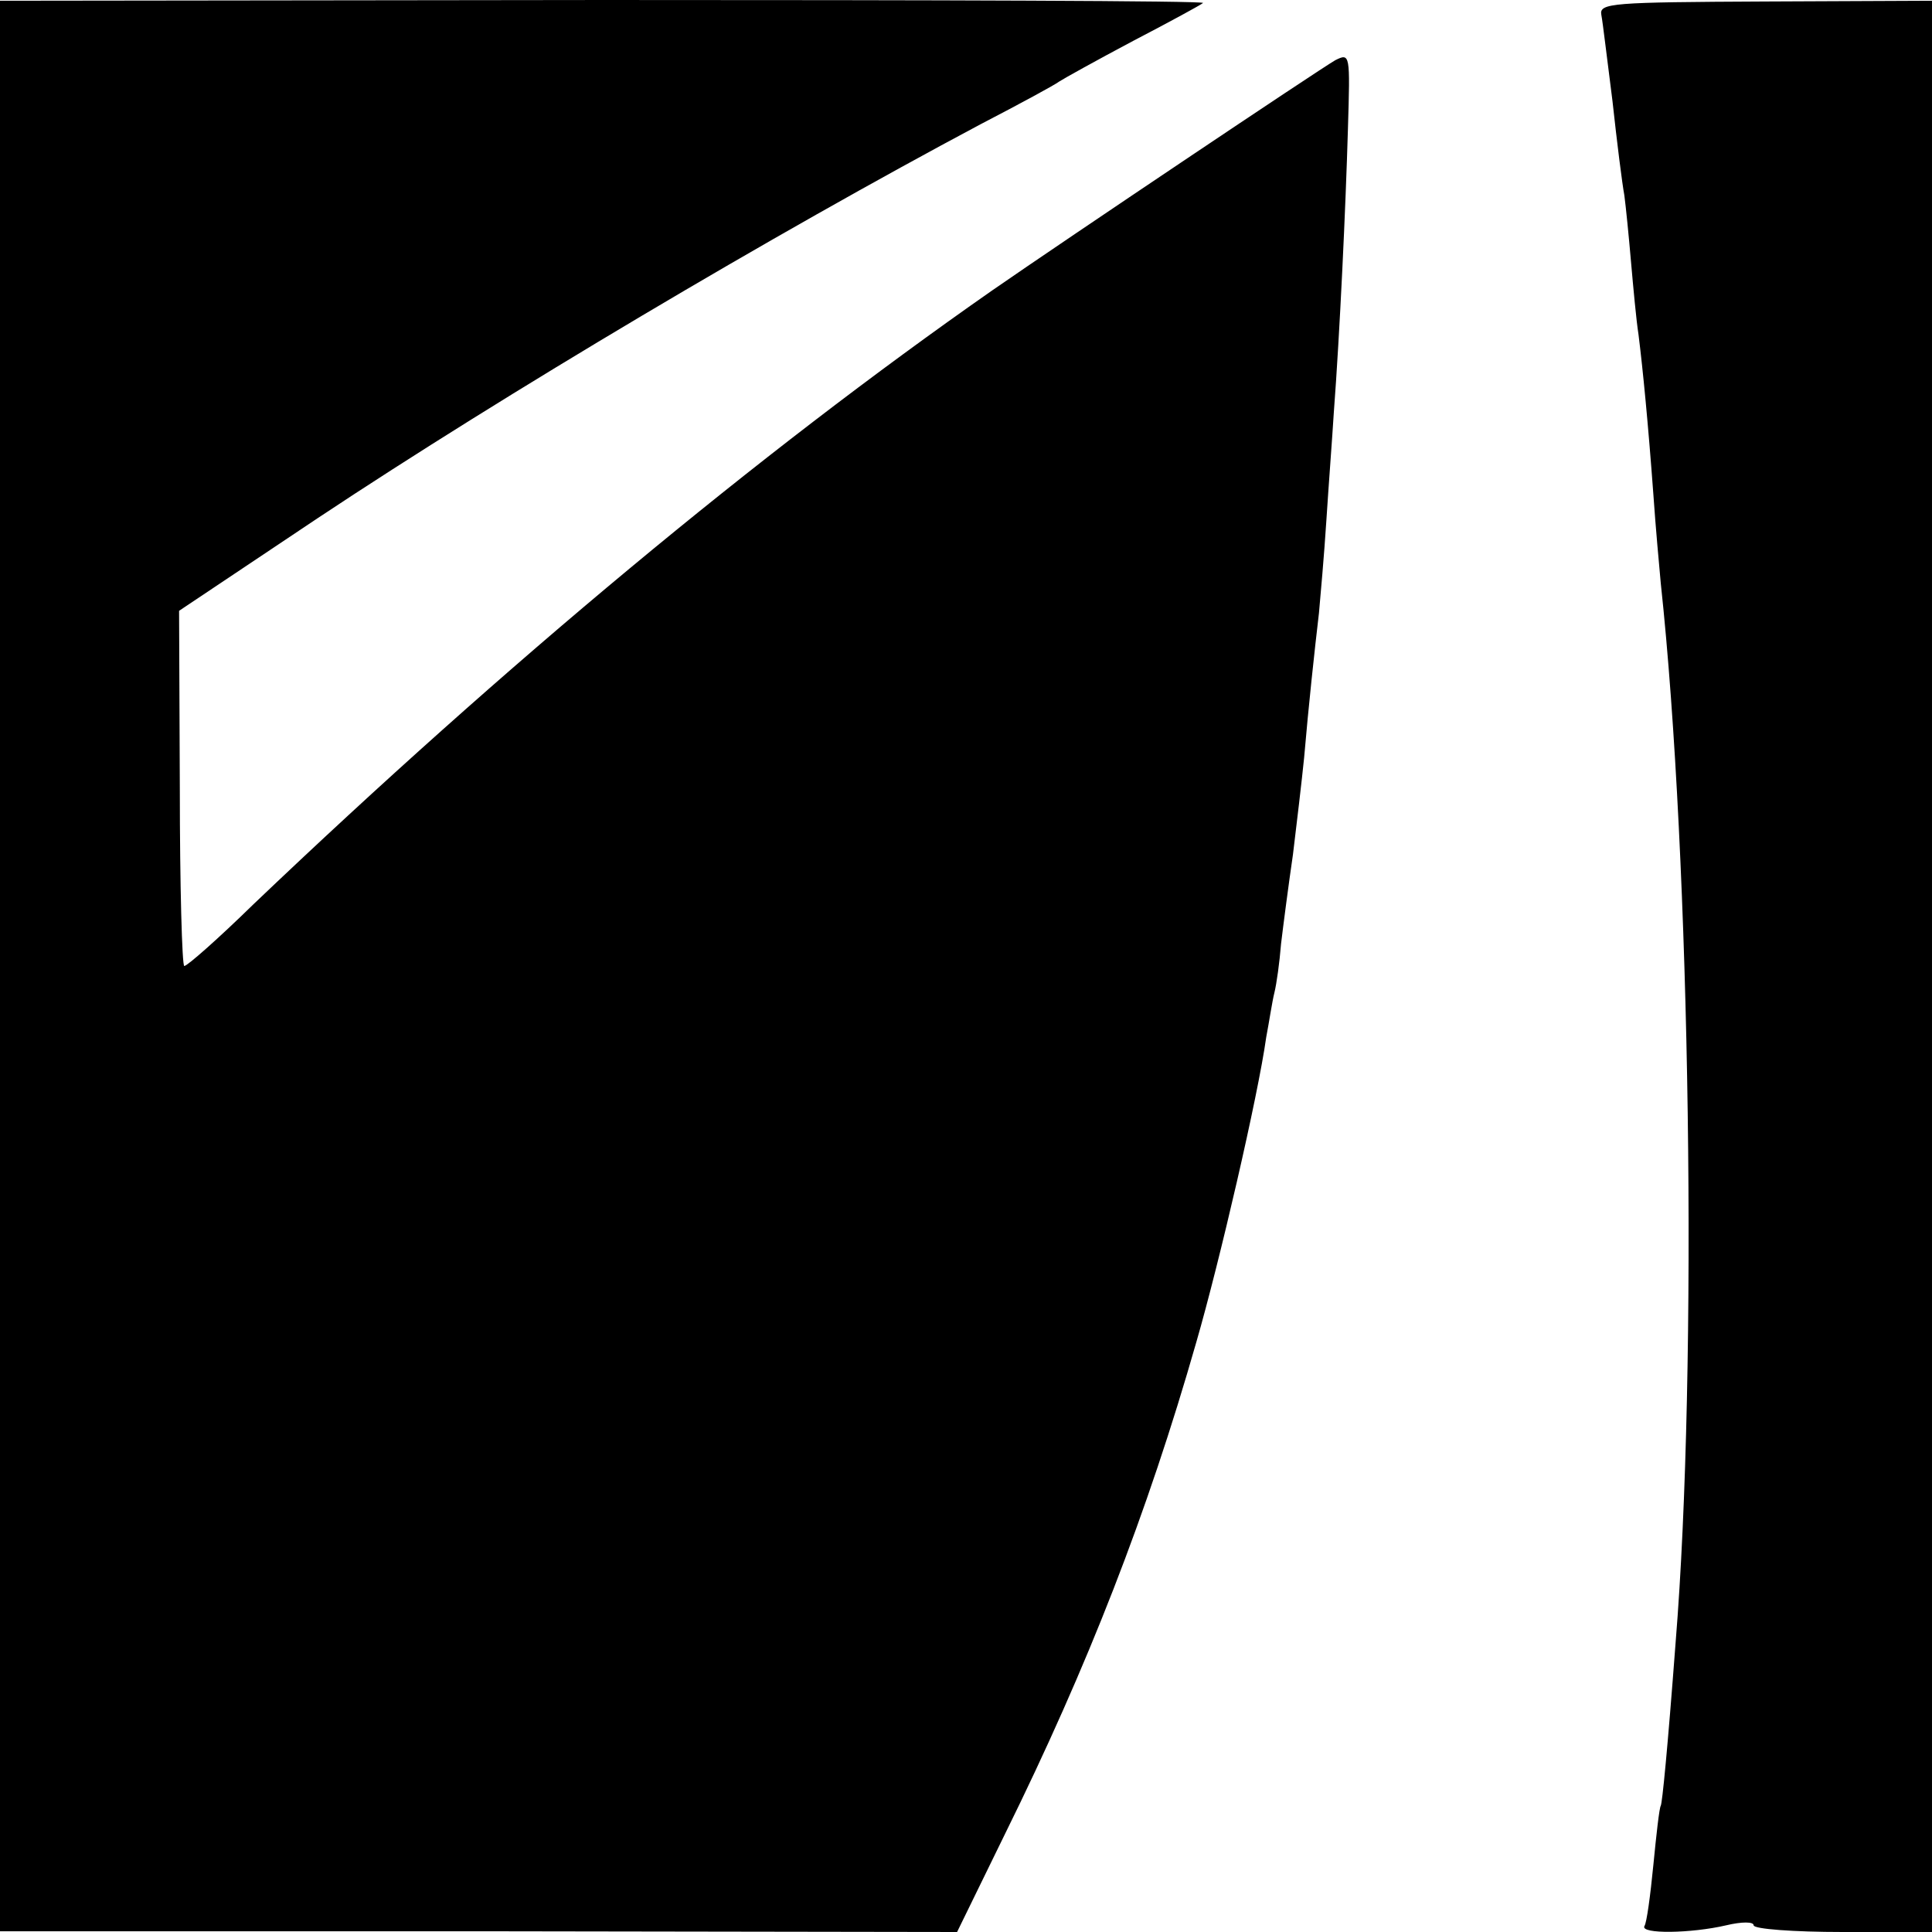
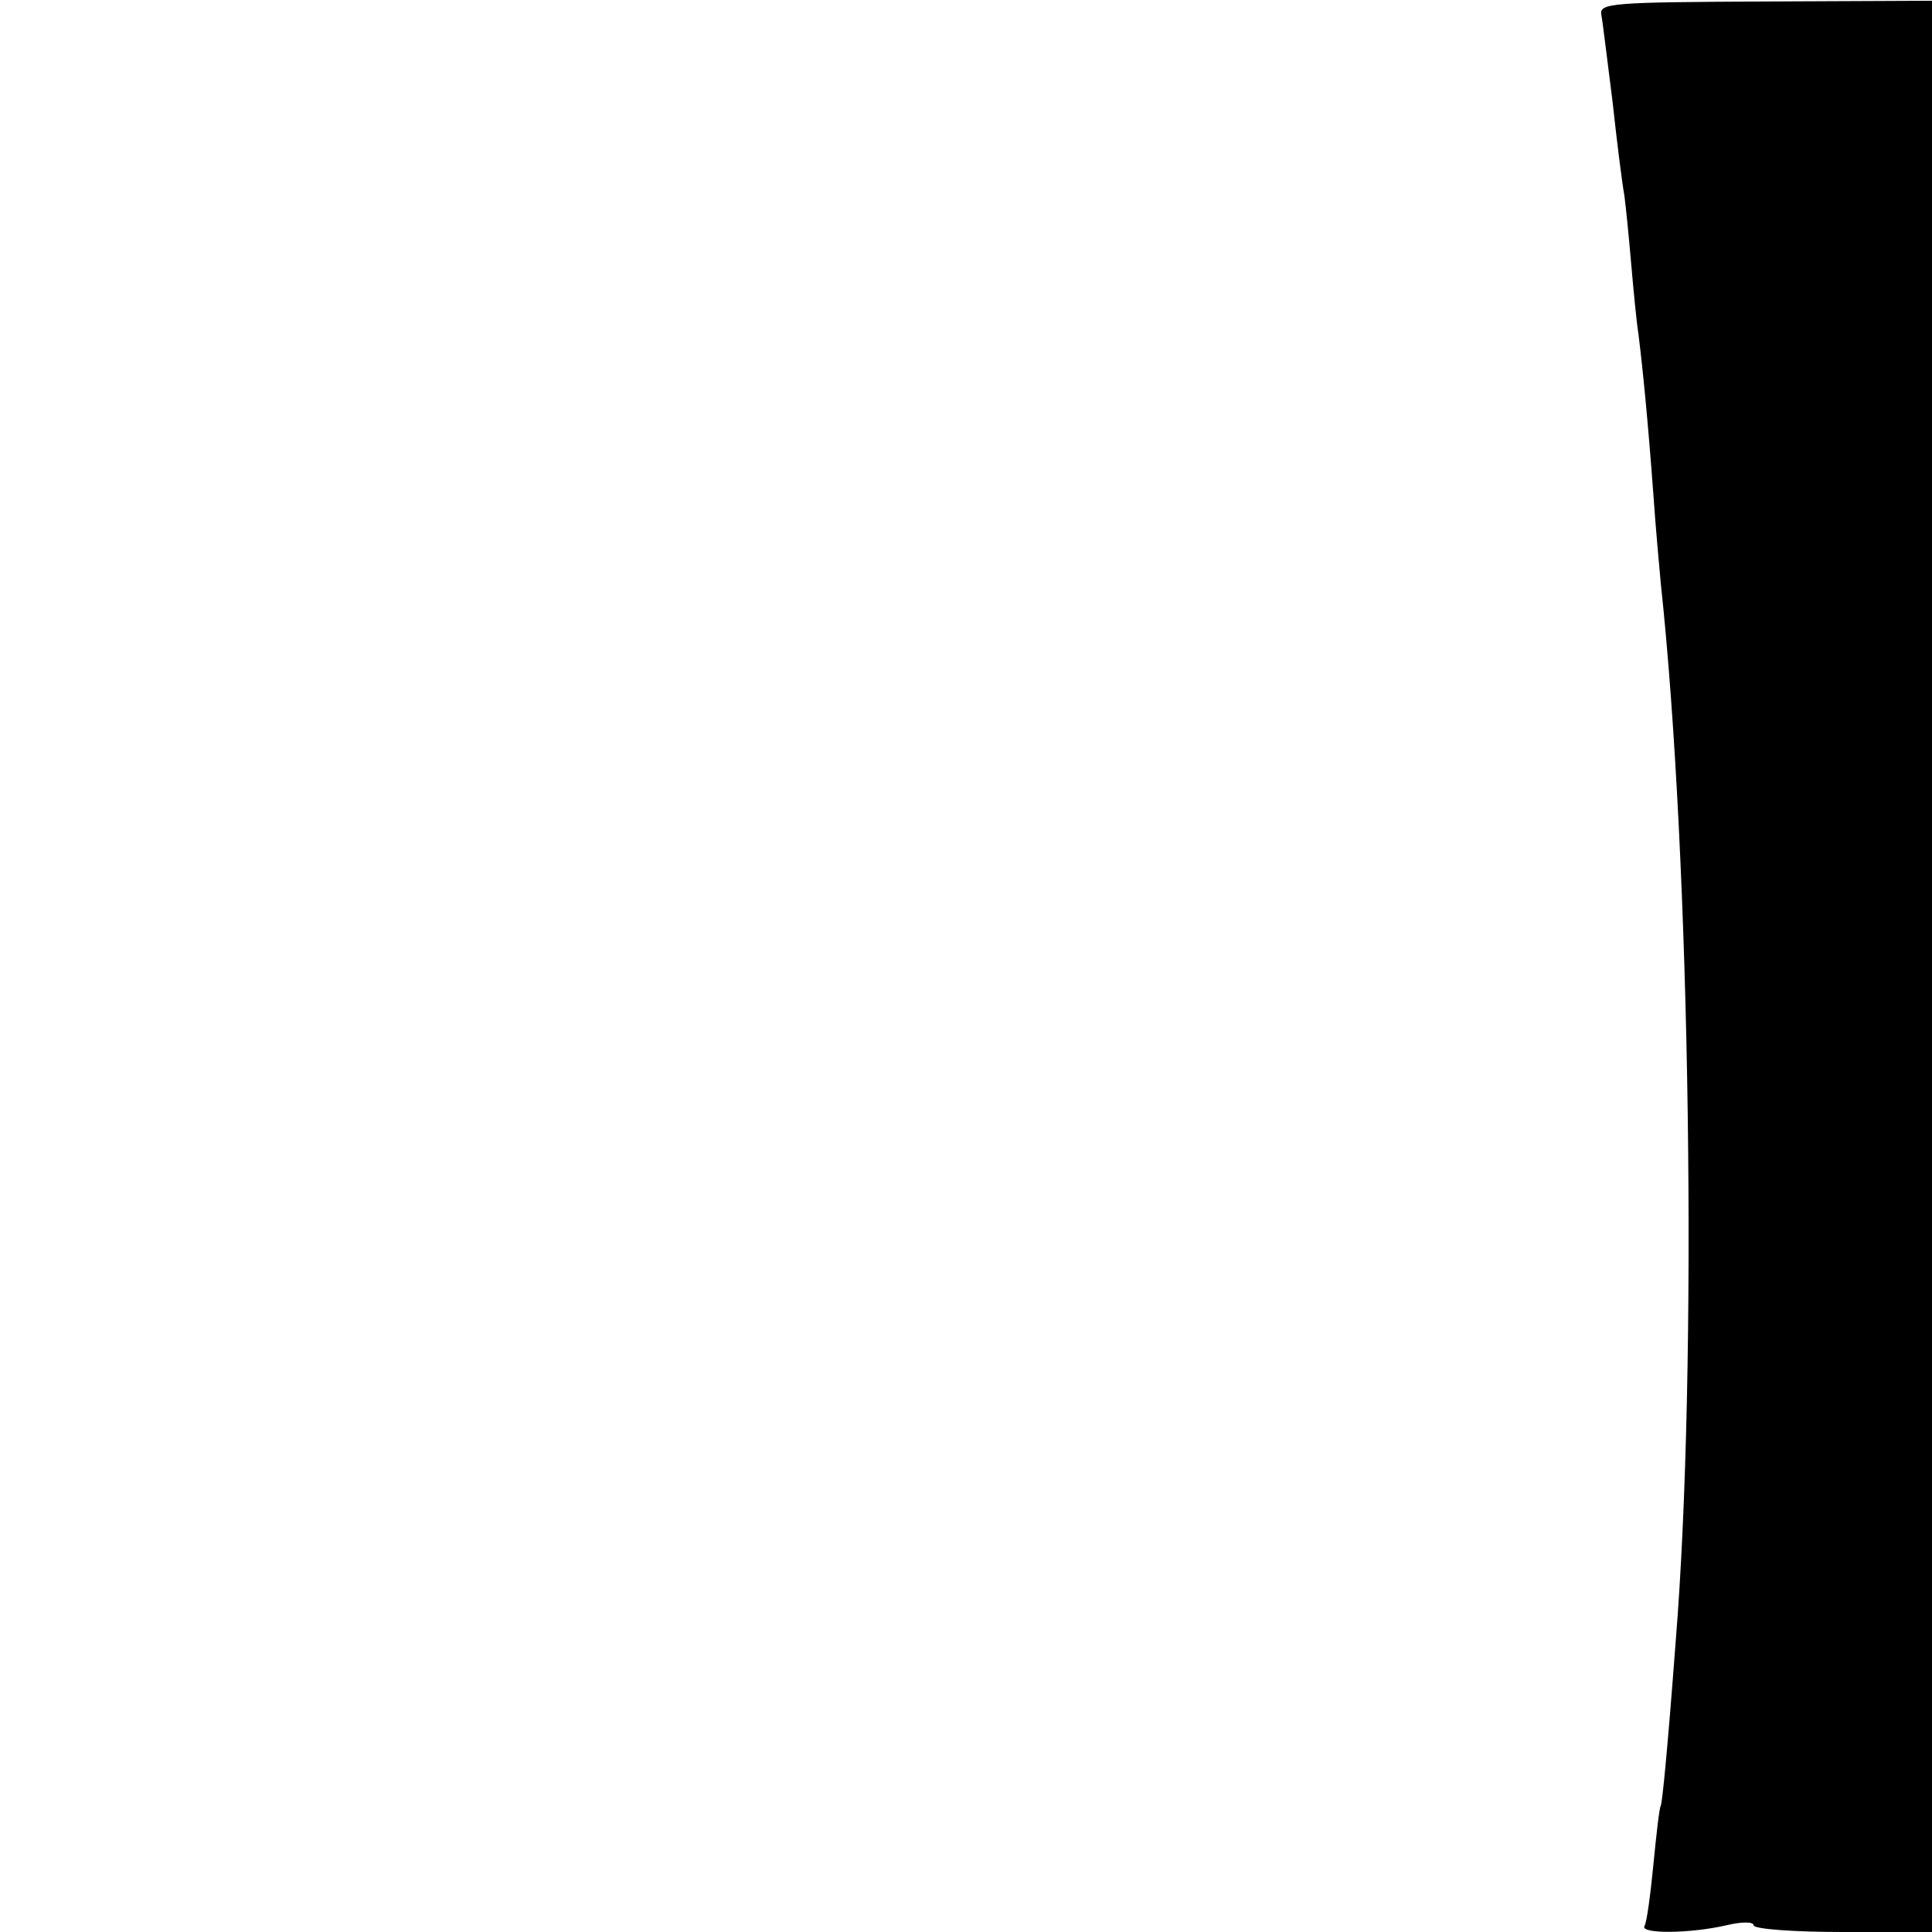
<svg xmlns="http://www.w3.org/2000/svg" version="1.0" width="260pt" height="260pt" viewBox="0 0 260 260" preserveAspectRatio="xMidYMid meet">
  <g transform="translate(0,260) scale(0.1,-0.1)" fill="#000000" stroke="none">
-     <path d="M0 1300 l0 -1299 644 0 644 -1 65 133 c111 225 191 430 257 661 31 107 83 331 94 410 4 21 8 48 11 60 3 12 7 41 9 66 3 25 10 79 16 120 5 41 12 100 15 130 6 70 14 144 20 195 2 22 7 78 10 125 3 47 8 112 10 145 8 105 16 277 19 382 3 100 3 102 -17 92 -21 -12 -361 -240 -462 -310 -315 -220 -654 -502 -994 -826 -47 -46 -89 -83 -93 -83 -3 0 -6 108 -6 239 l-1 239 187 125 c253 168 612 381 892 530 52 27 100 53 105 57 6 4 51 29 100 55 50 26 92 49 94 51 3 3 -361 4 -807 4 l-812 -1 0 -1299z" />
    <path d="M2155 2580 c2 -10 8 -62 15 -116 6 -55 13 -111 16 -127 2 -15 6 -55 9 -90 3 -34 7 -78 10 -97 6 -48 13 -120 20 -215 3 -44 8 -98 10 -120 40 -371 50 -1056 20 -1425 -11 -146 -18 -216 -20 -220 -2 -3 -6 -39 -10 -80 -4 -41 -9 -78 -12 -82 -6 -11 63 -10 110 1 21 5 37 5 37 0 0 -5 54 -9 120 -9 l120 0 0 1300 0 1299 -224 -1 c-207 -1 -224 -2 -221 -18z" />
  </g>
</svg>